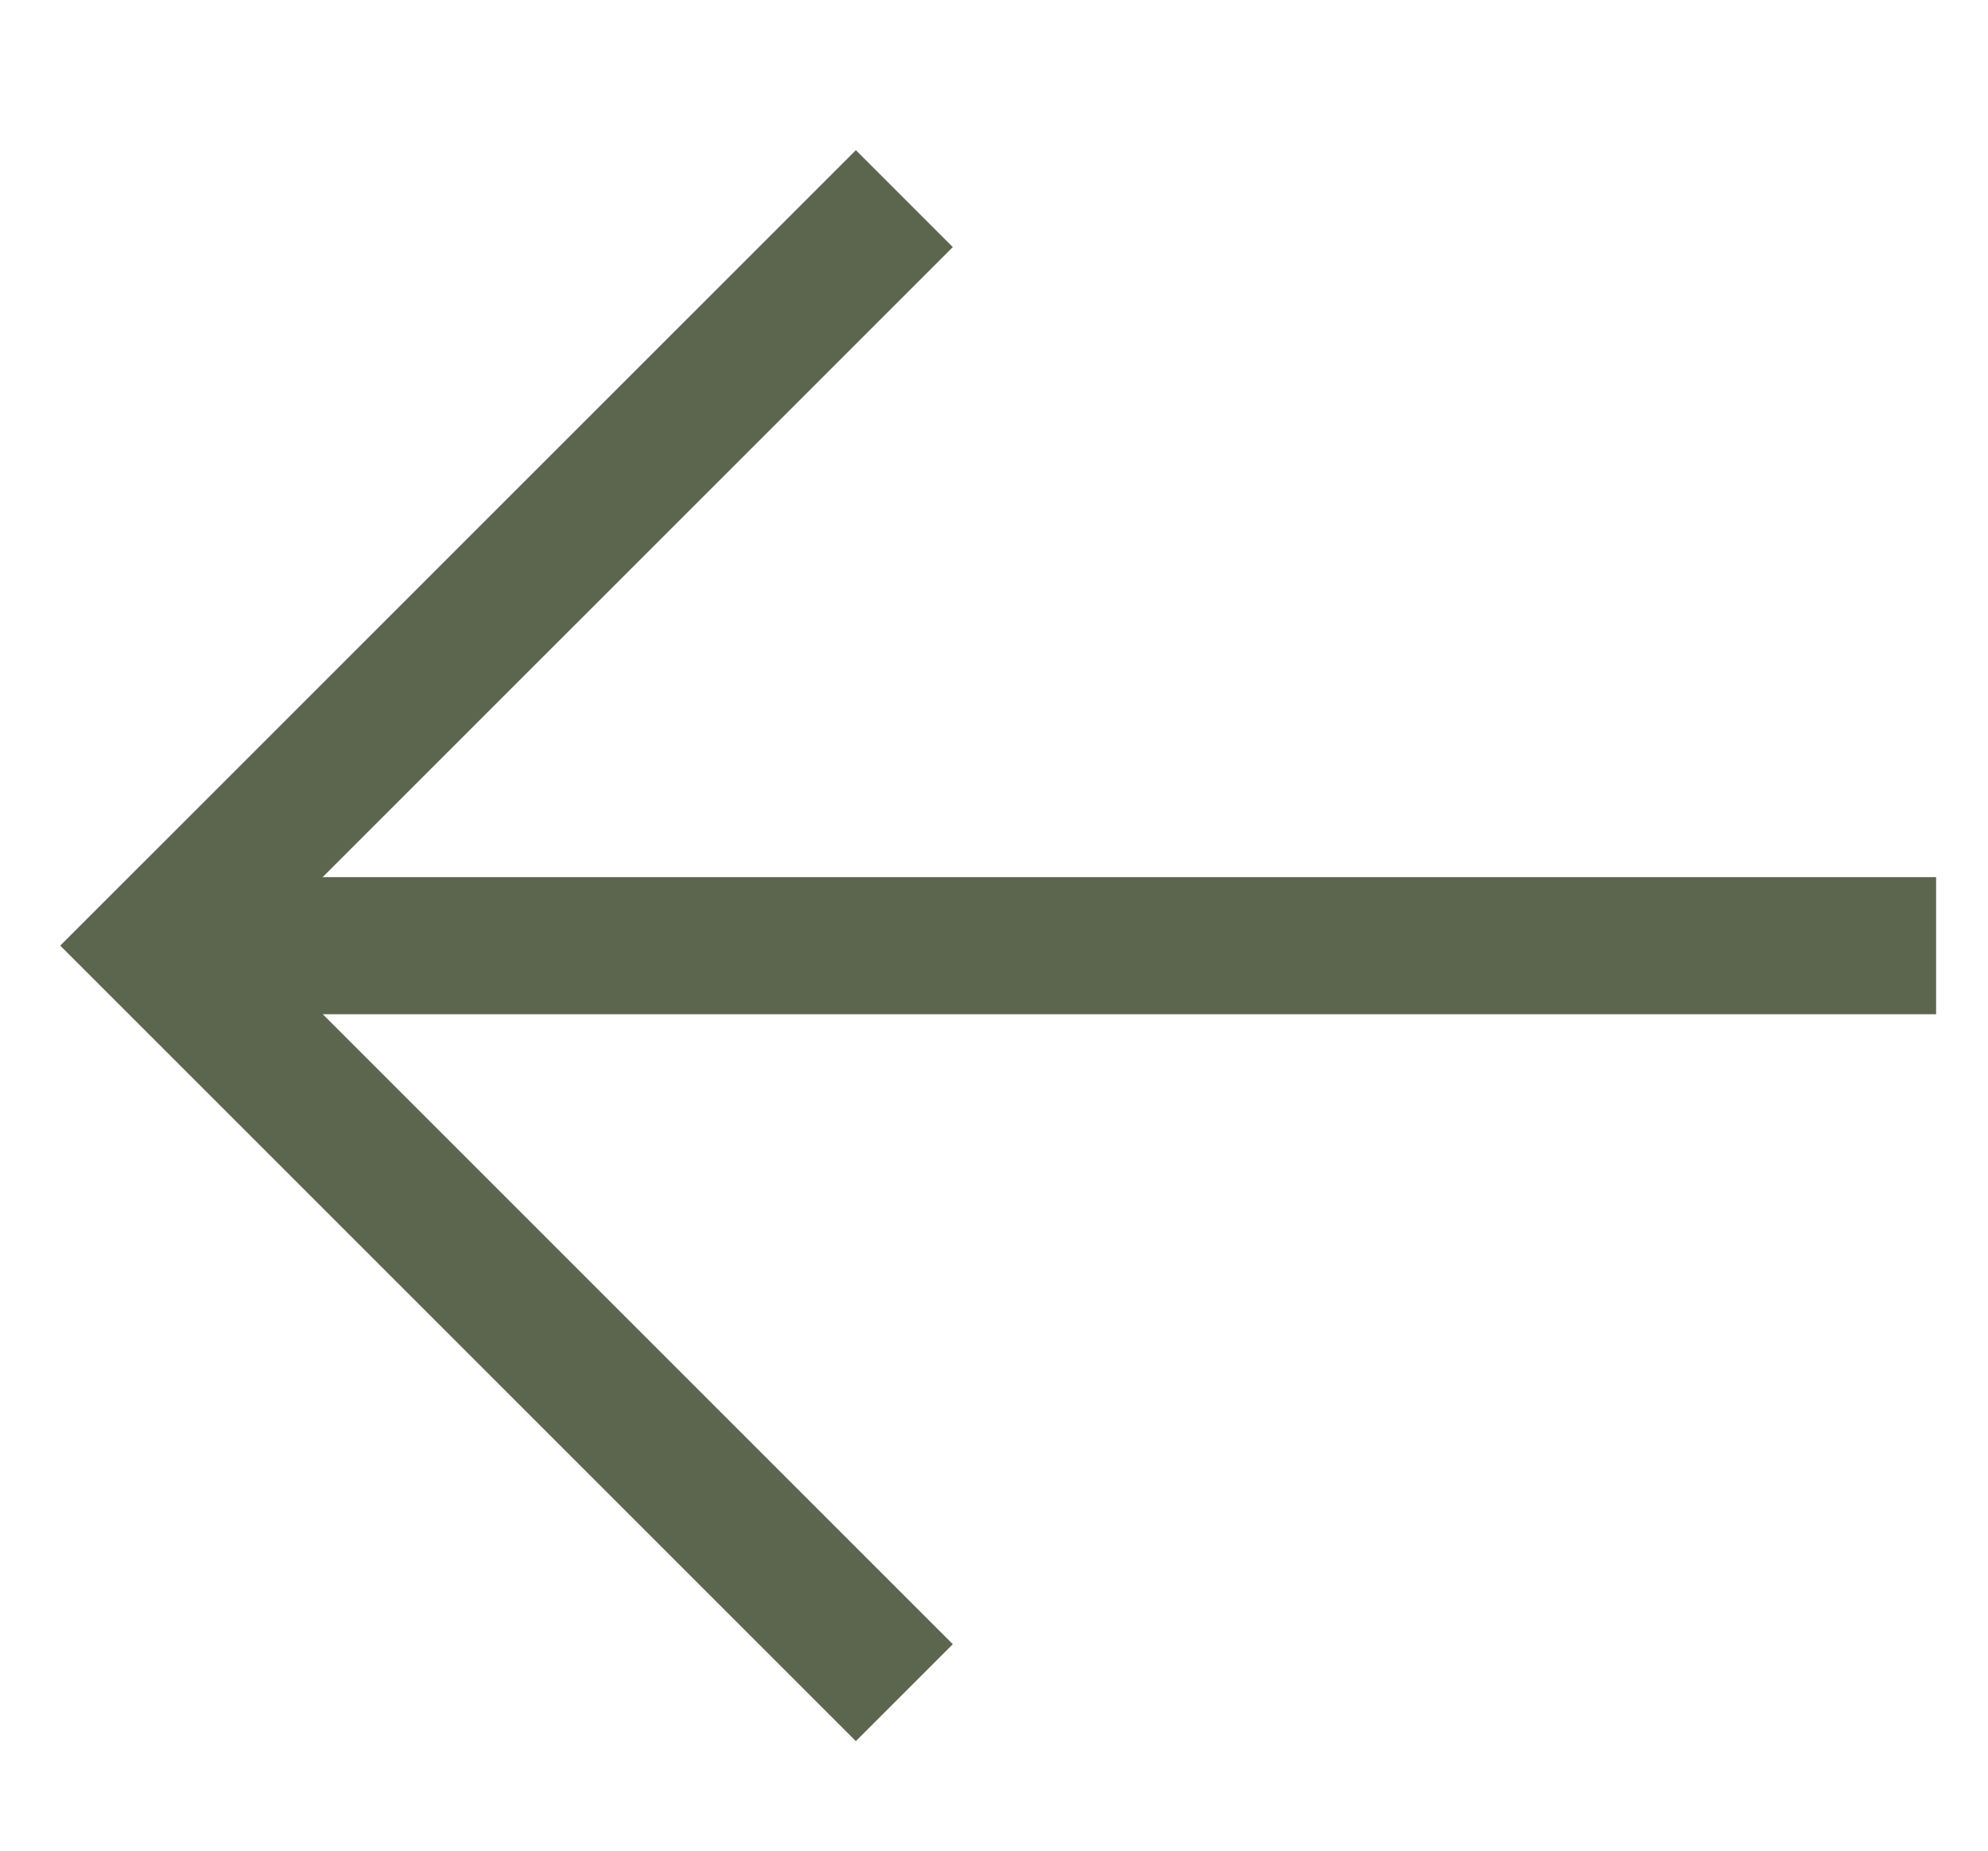
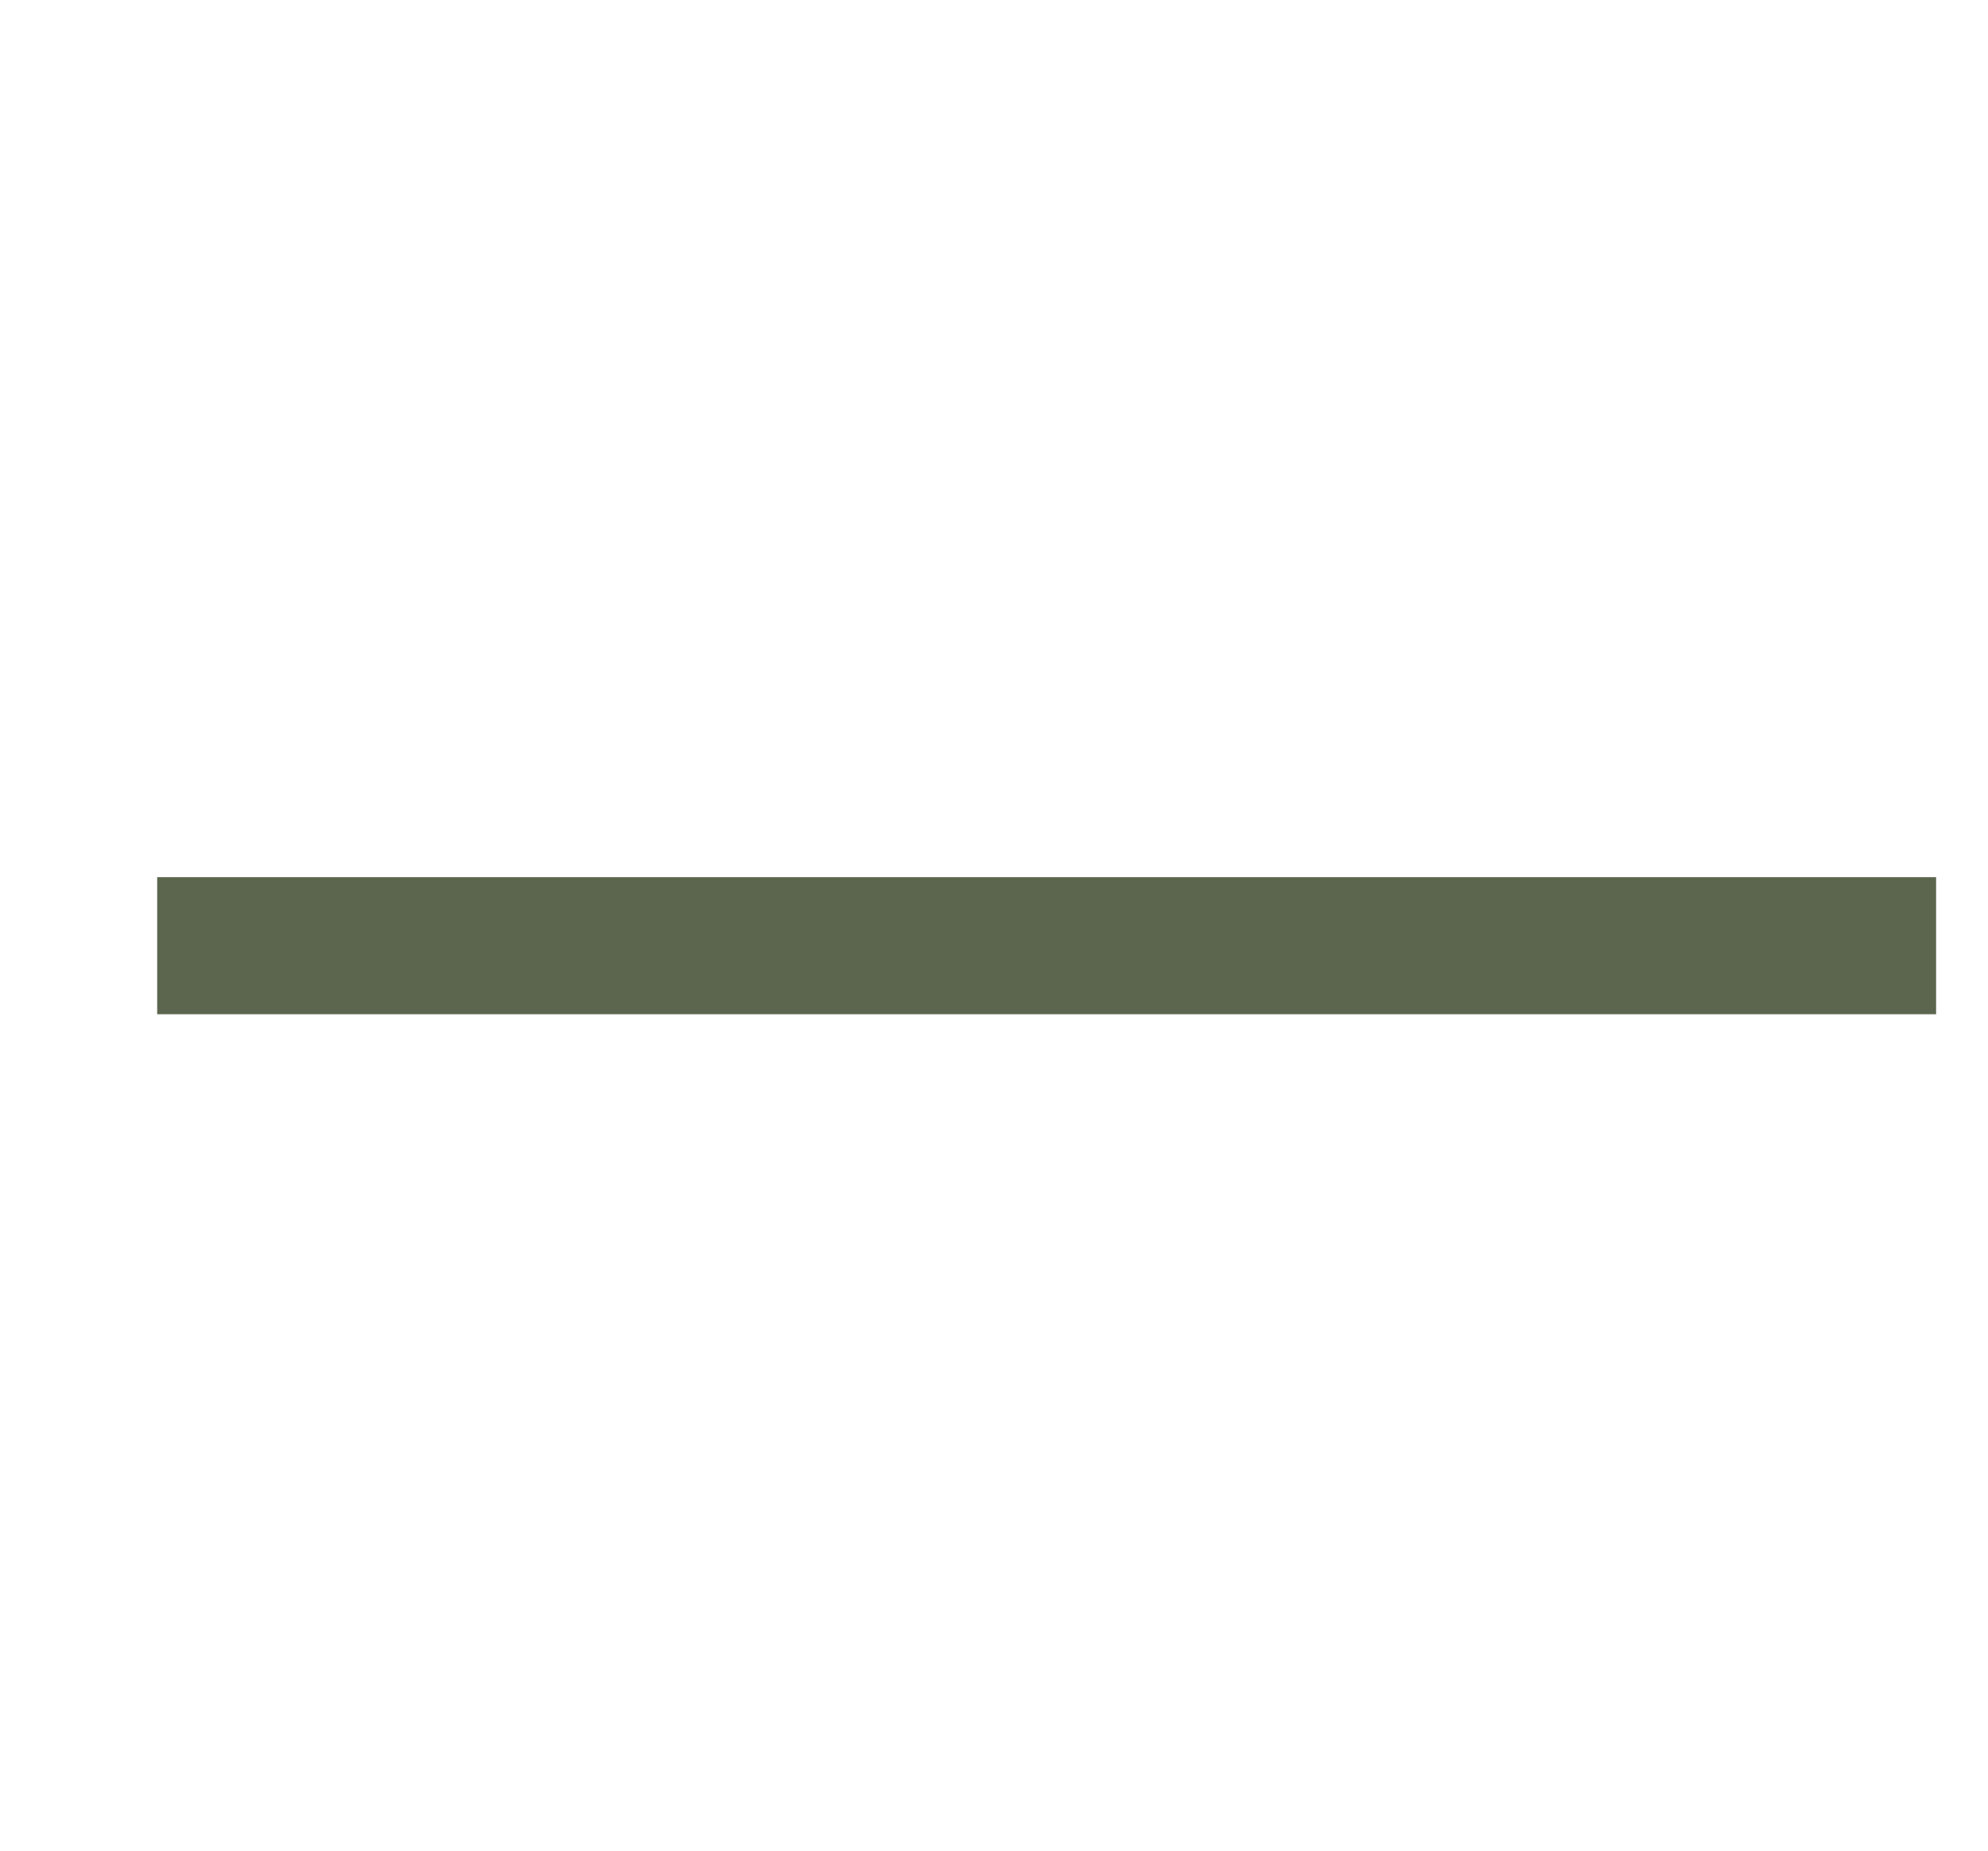
<svg xmlns="http://www.w3.org/2000/svg" width="29" height="27" viewBox="0 0 29 27" fill="none">
-   <path d="M13.192 24.695L2.293 13.796L13.192 2.898" stroke="#5C664E" stroke-width="2" />
  <path d="M2.293 13.797L28.243 13.797" stroke="#5C664E" stroke-width="2" />
</svg>